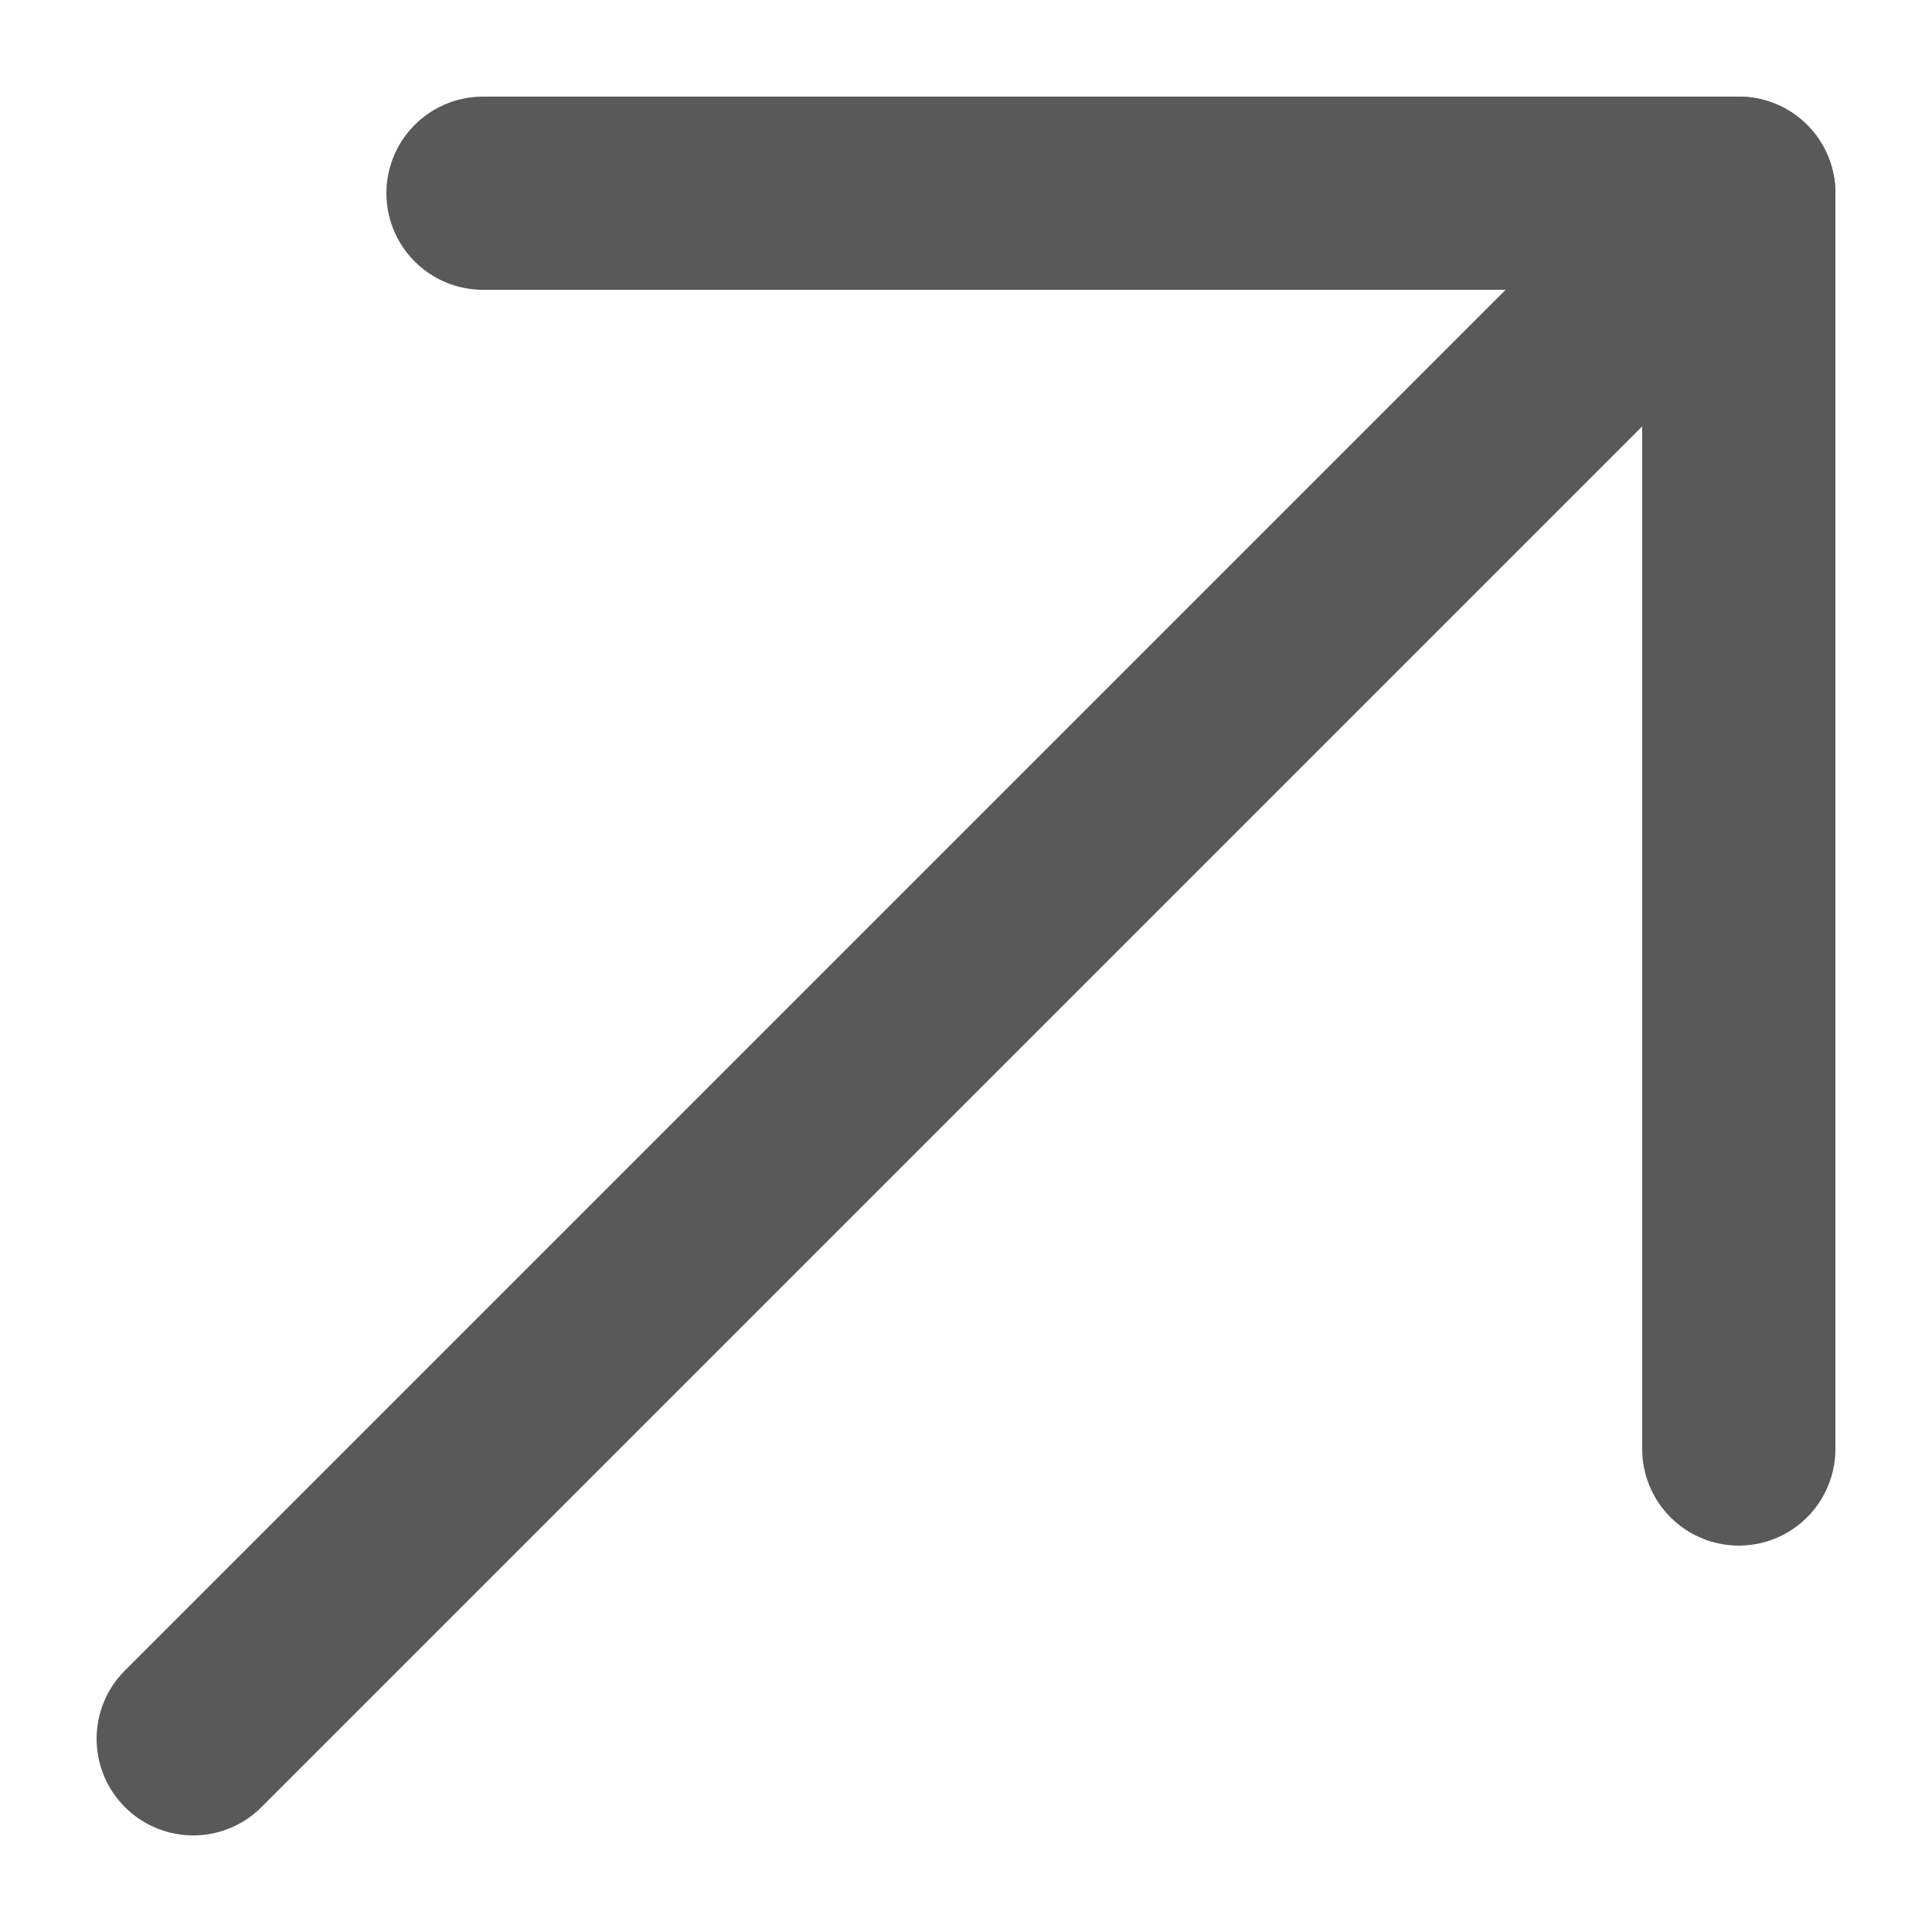
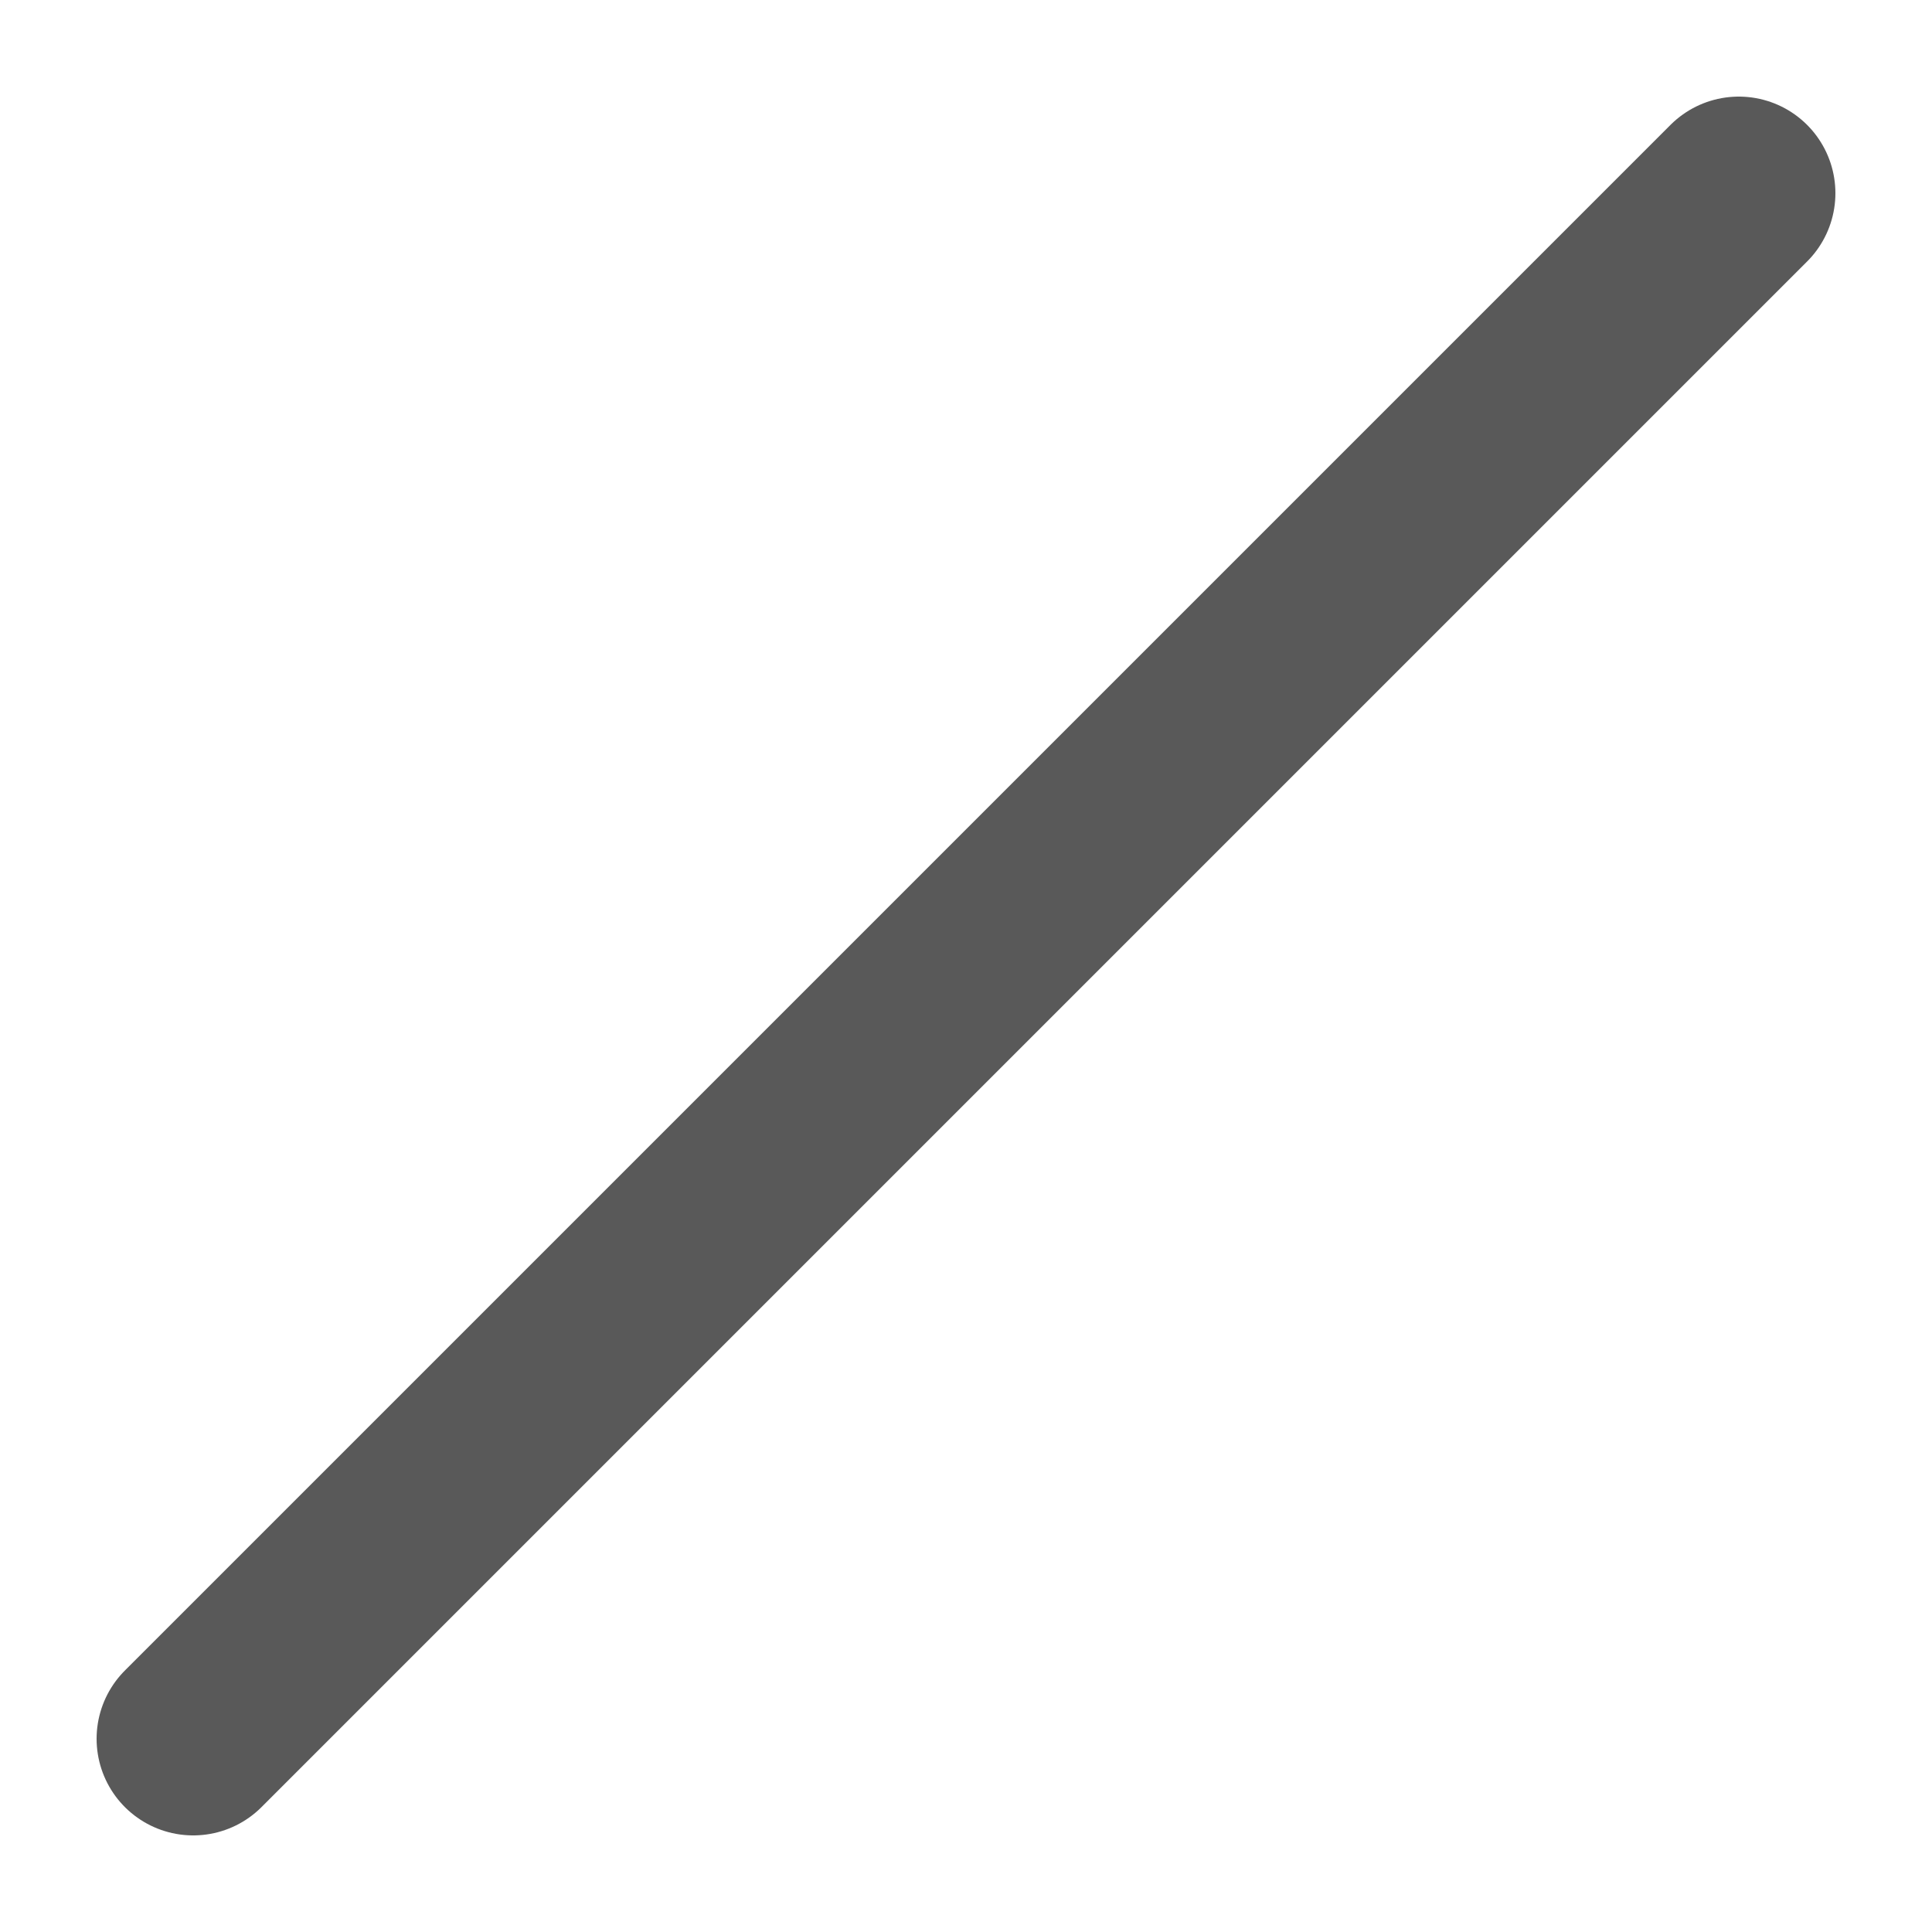
<svg xmlns="http://www.w3.org/2000/svg" width="10" height="10" viewBox="0 0 10 10" fill="none">
  <path d="M1 9L9 1" stroke="#595959" stroke-linecap="round" stroke-linejoin="round" />
-   <path d="M2.5 1H9V7.5" stroke="#595959" stroke-linecap="round" stroke-linejoin="round" />
</svg>